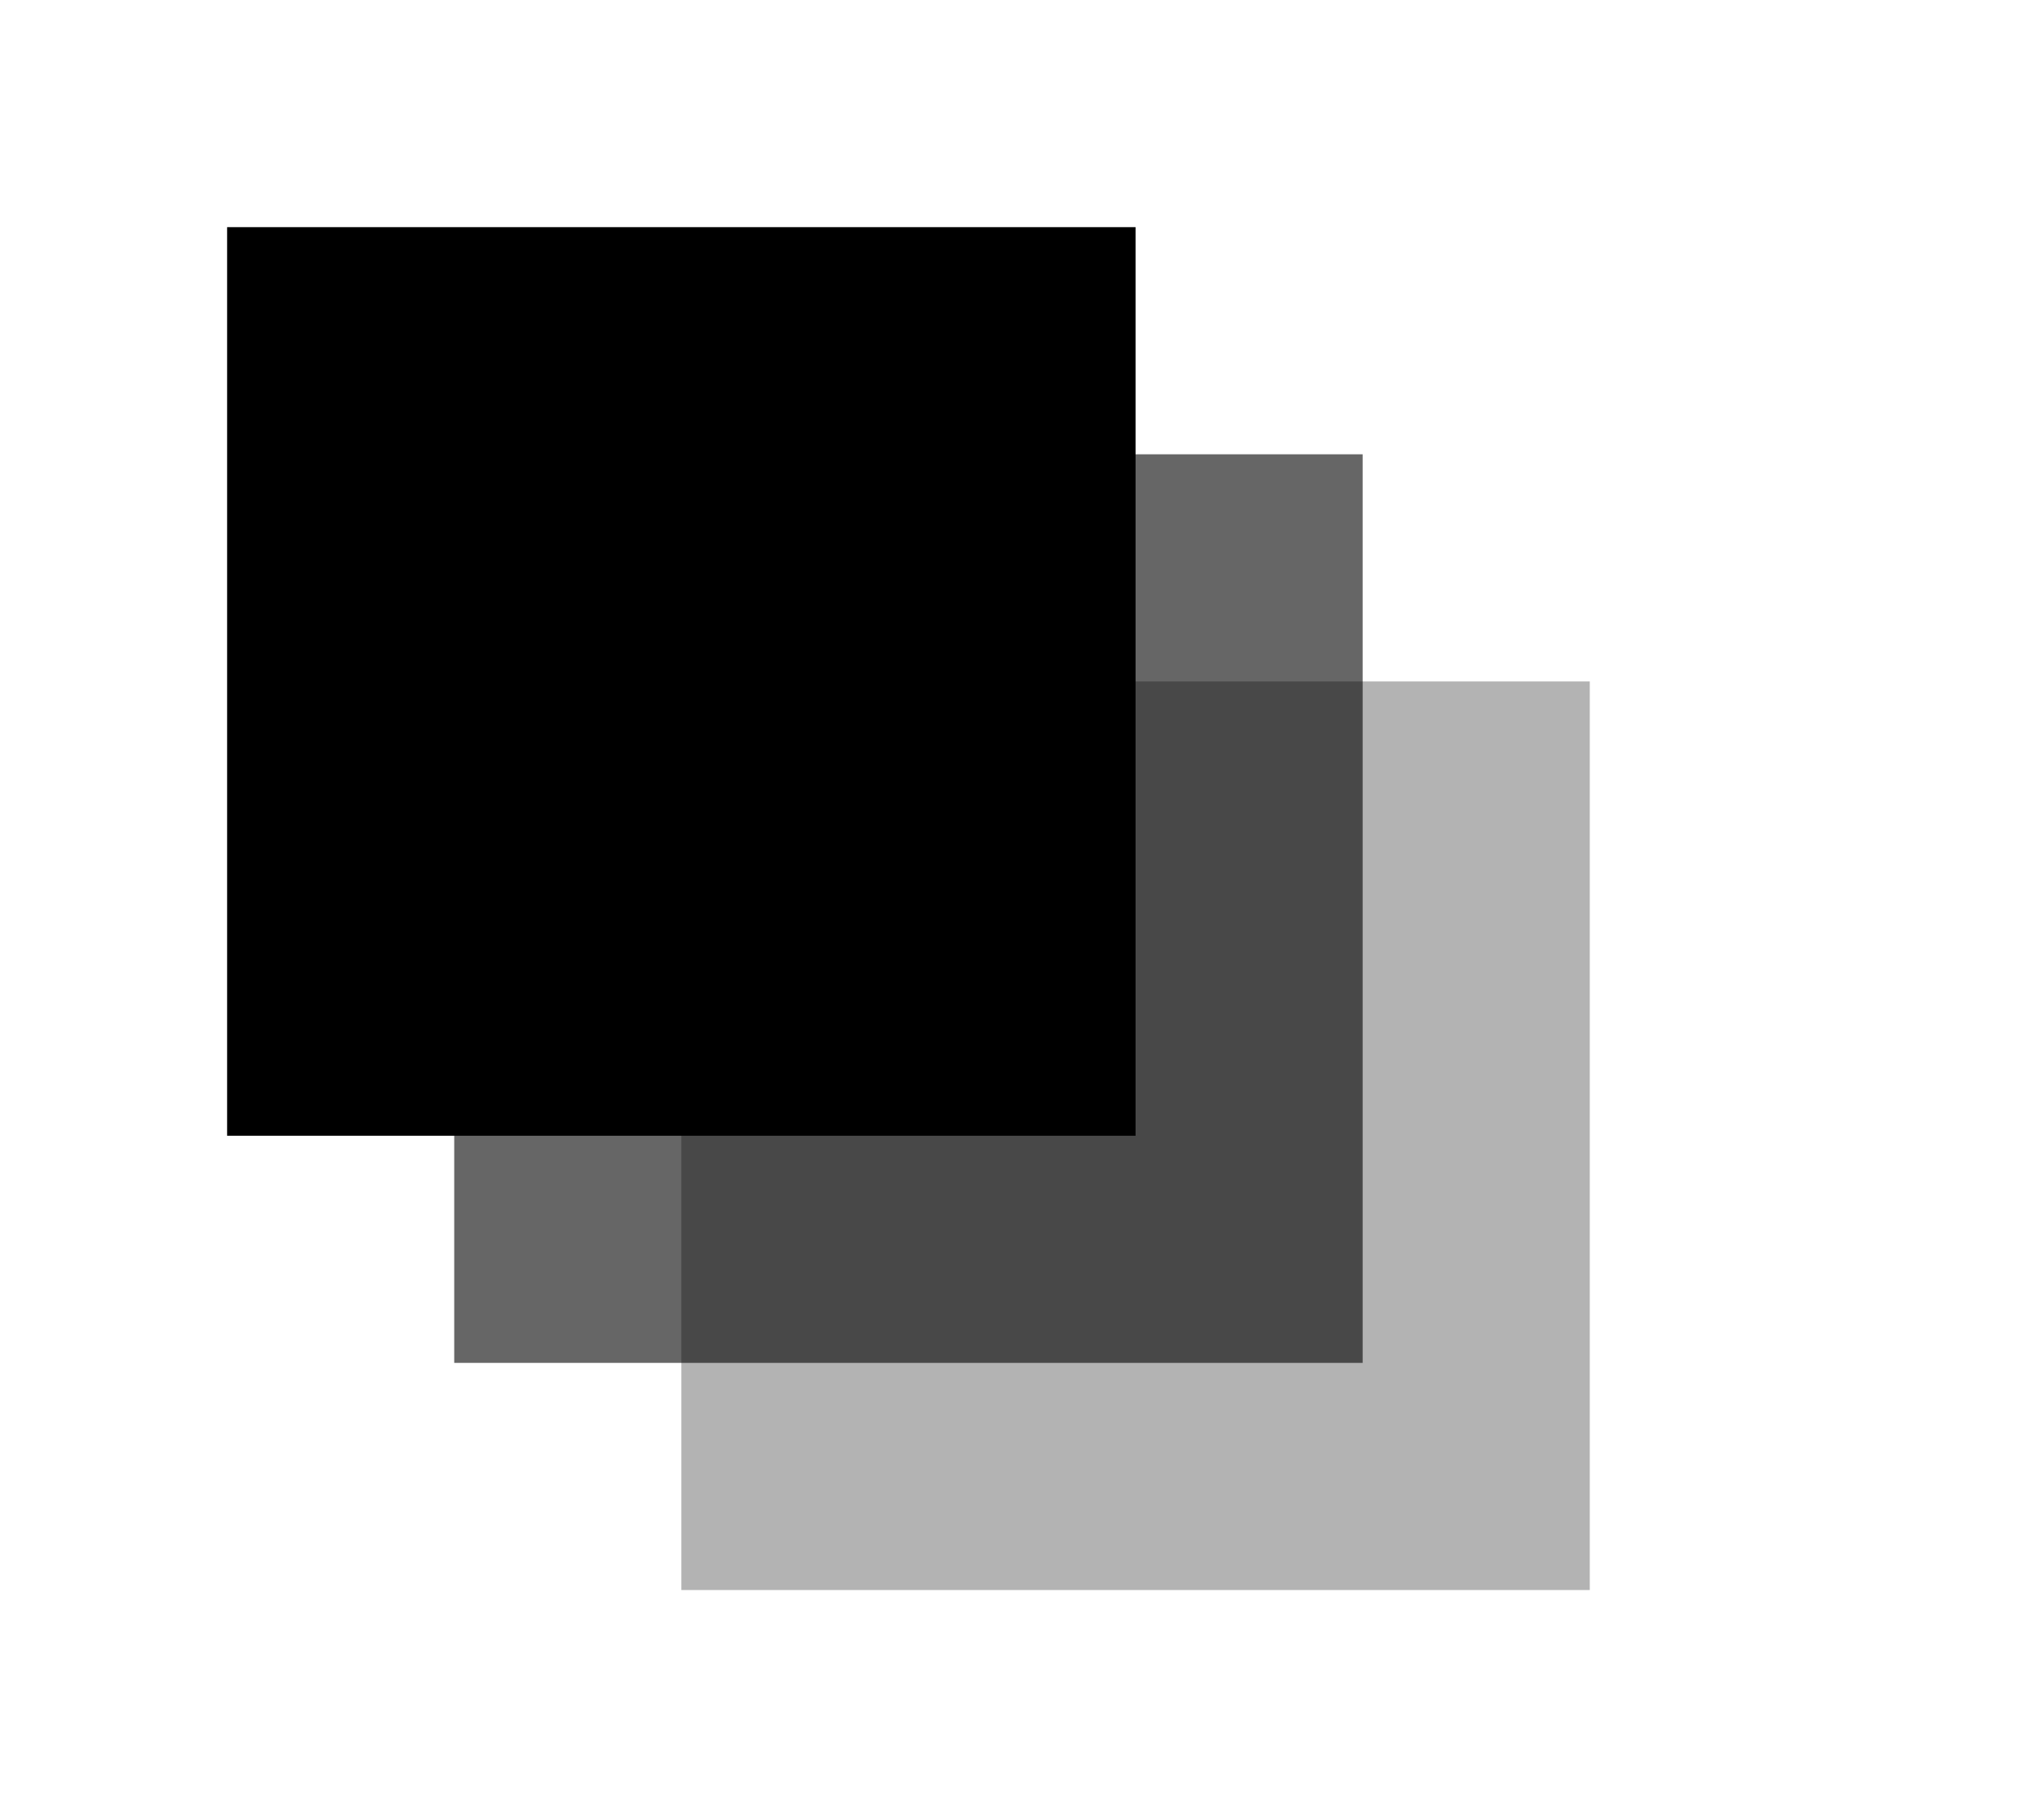
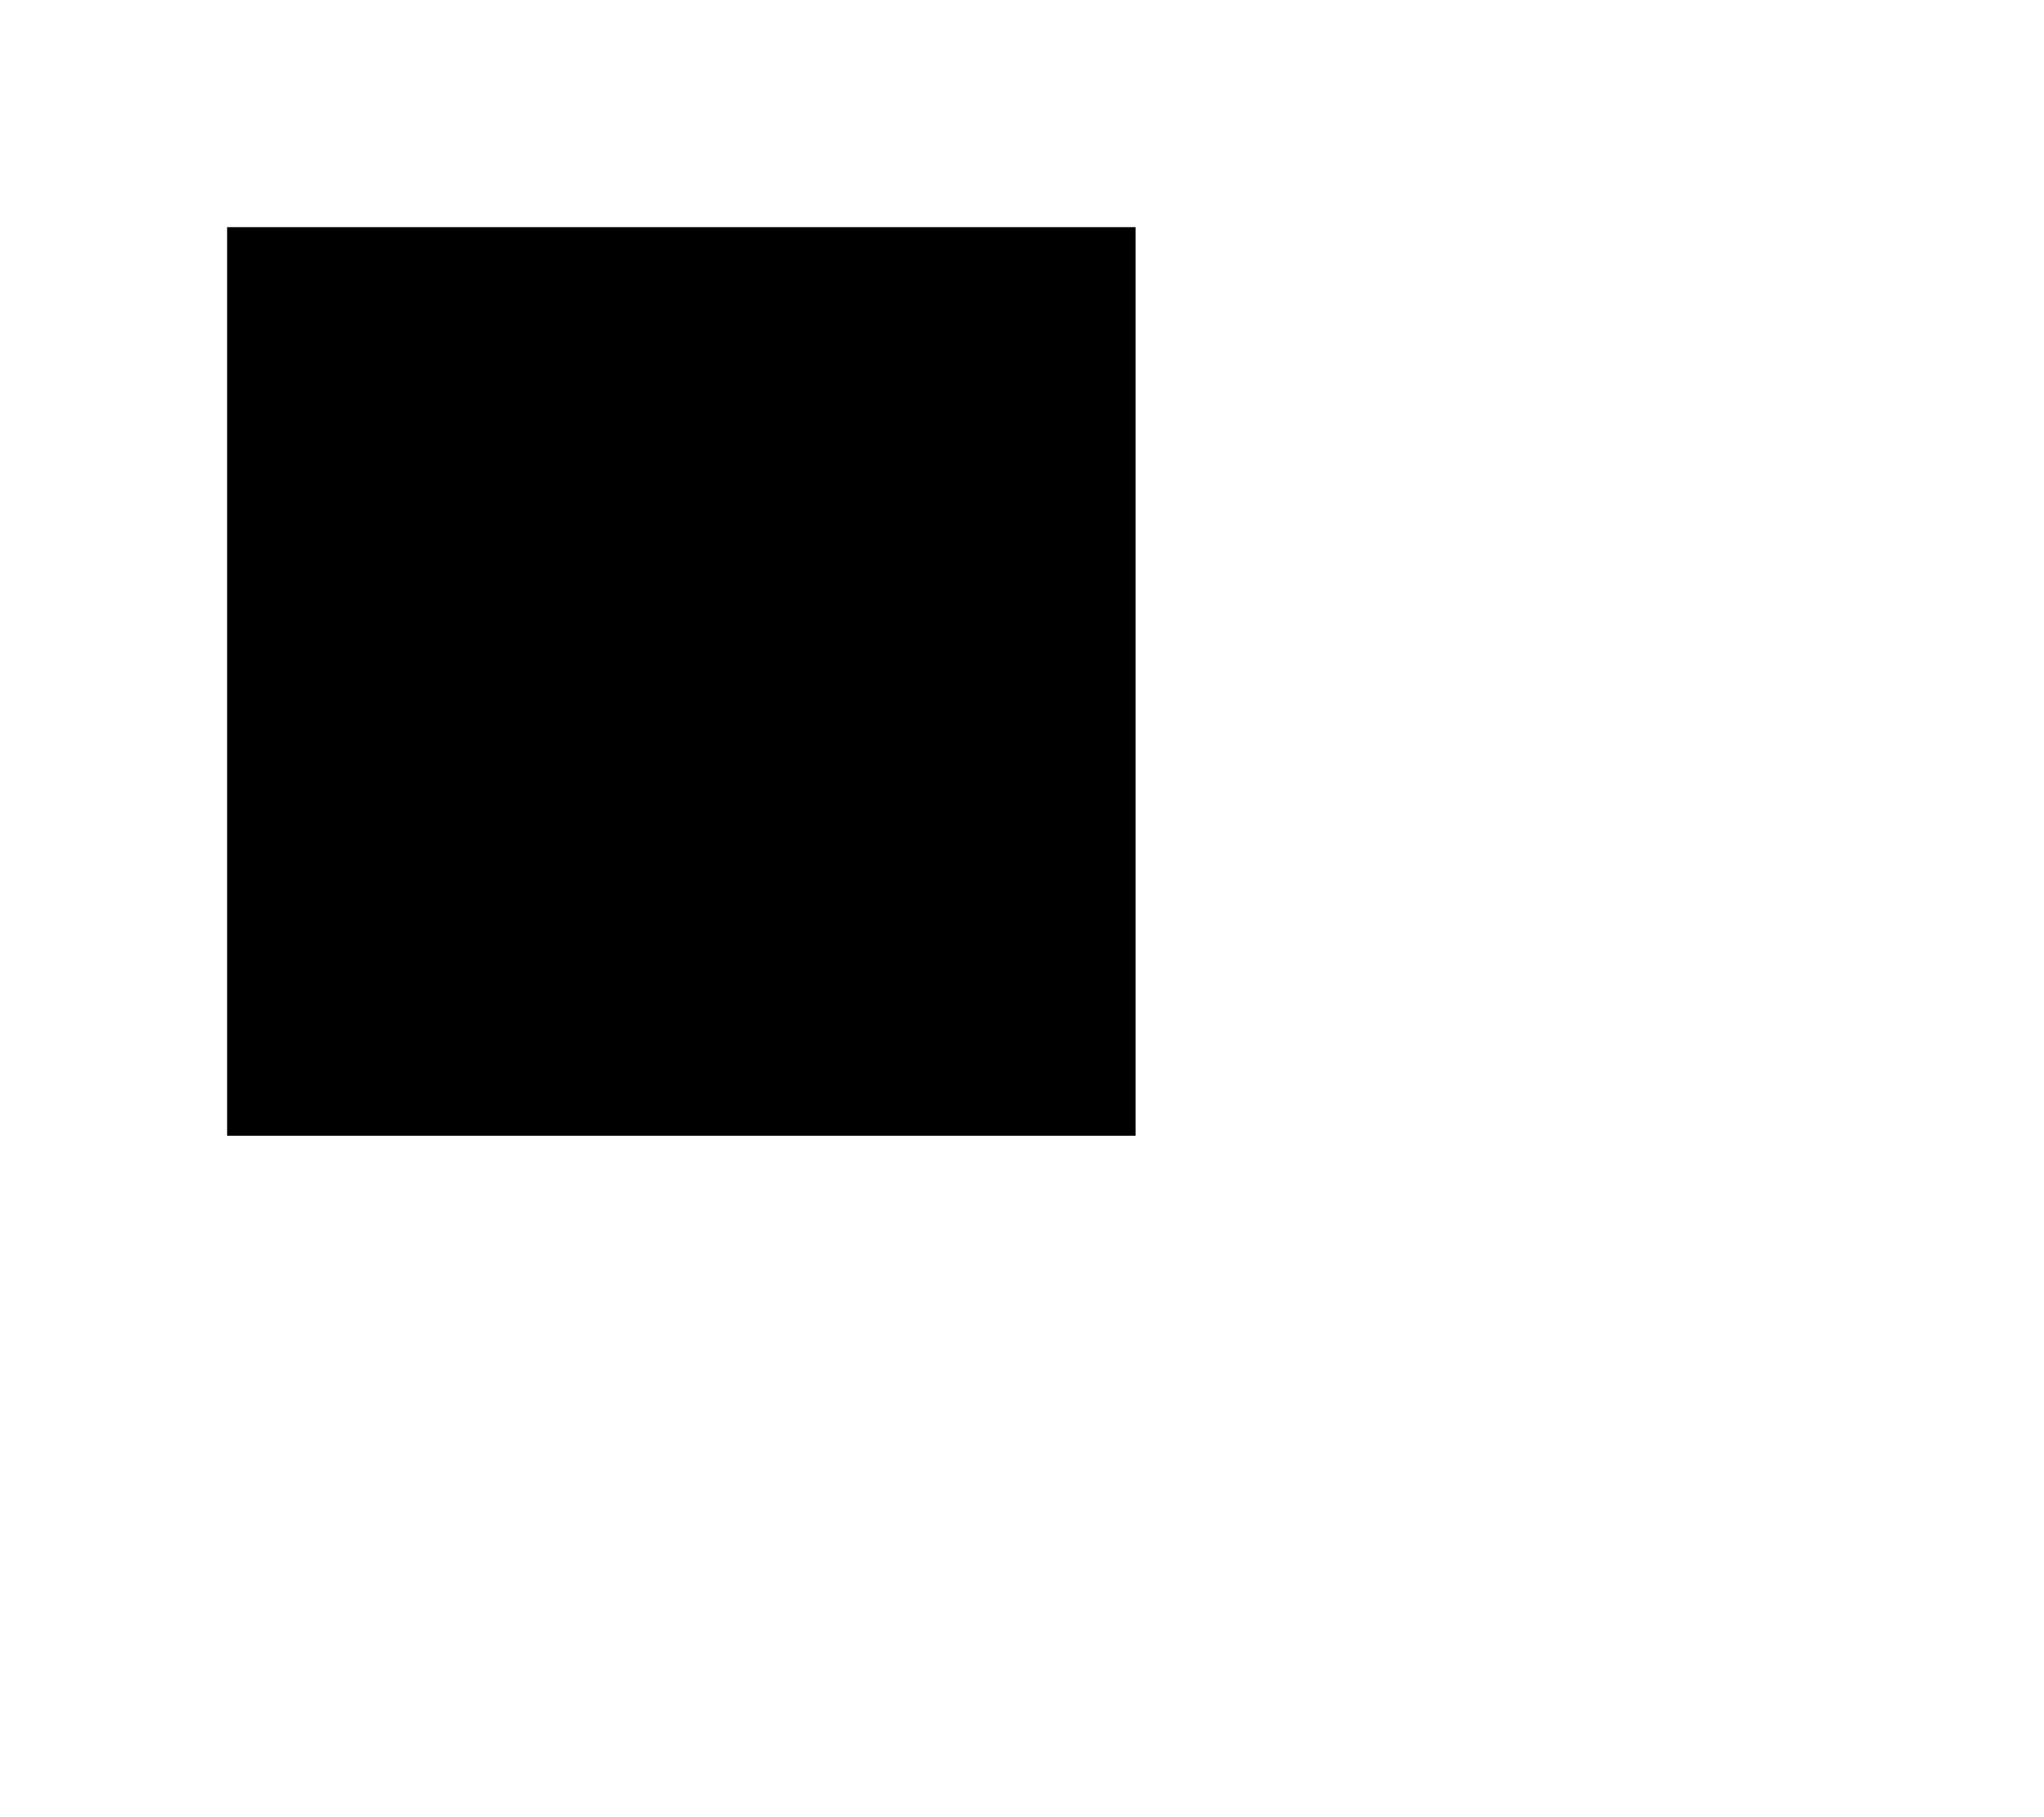
<svg xmlns="http://www.w3.org/2000/svg" viewBox="40 40 360 320">
  <rect x="80" y="80" width="160" height="160" fill="black" opacity="1" />
-   <rect x="120" y="120" width="160" height="160" fill="black" opacity="0.6" />
-   <rect x="160" y="160" width="160" height="160" fill="black" opacity="0.3" />
</svg>